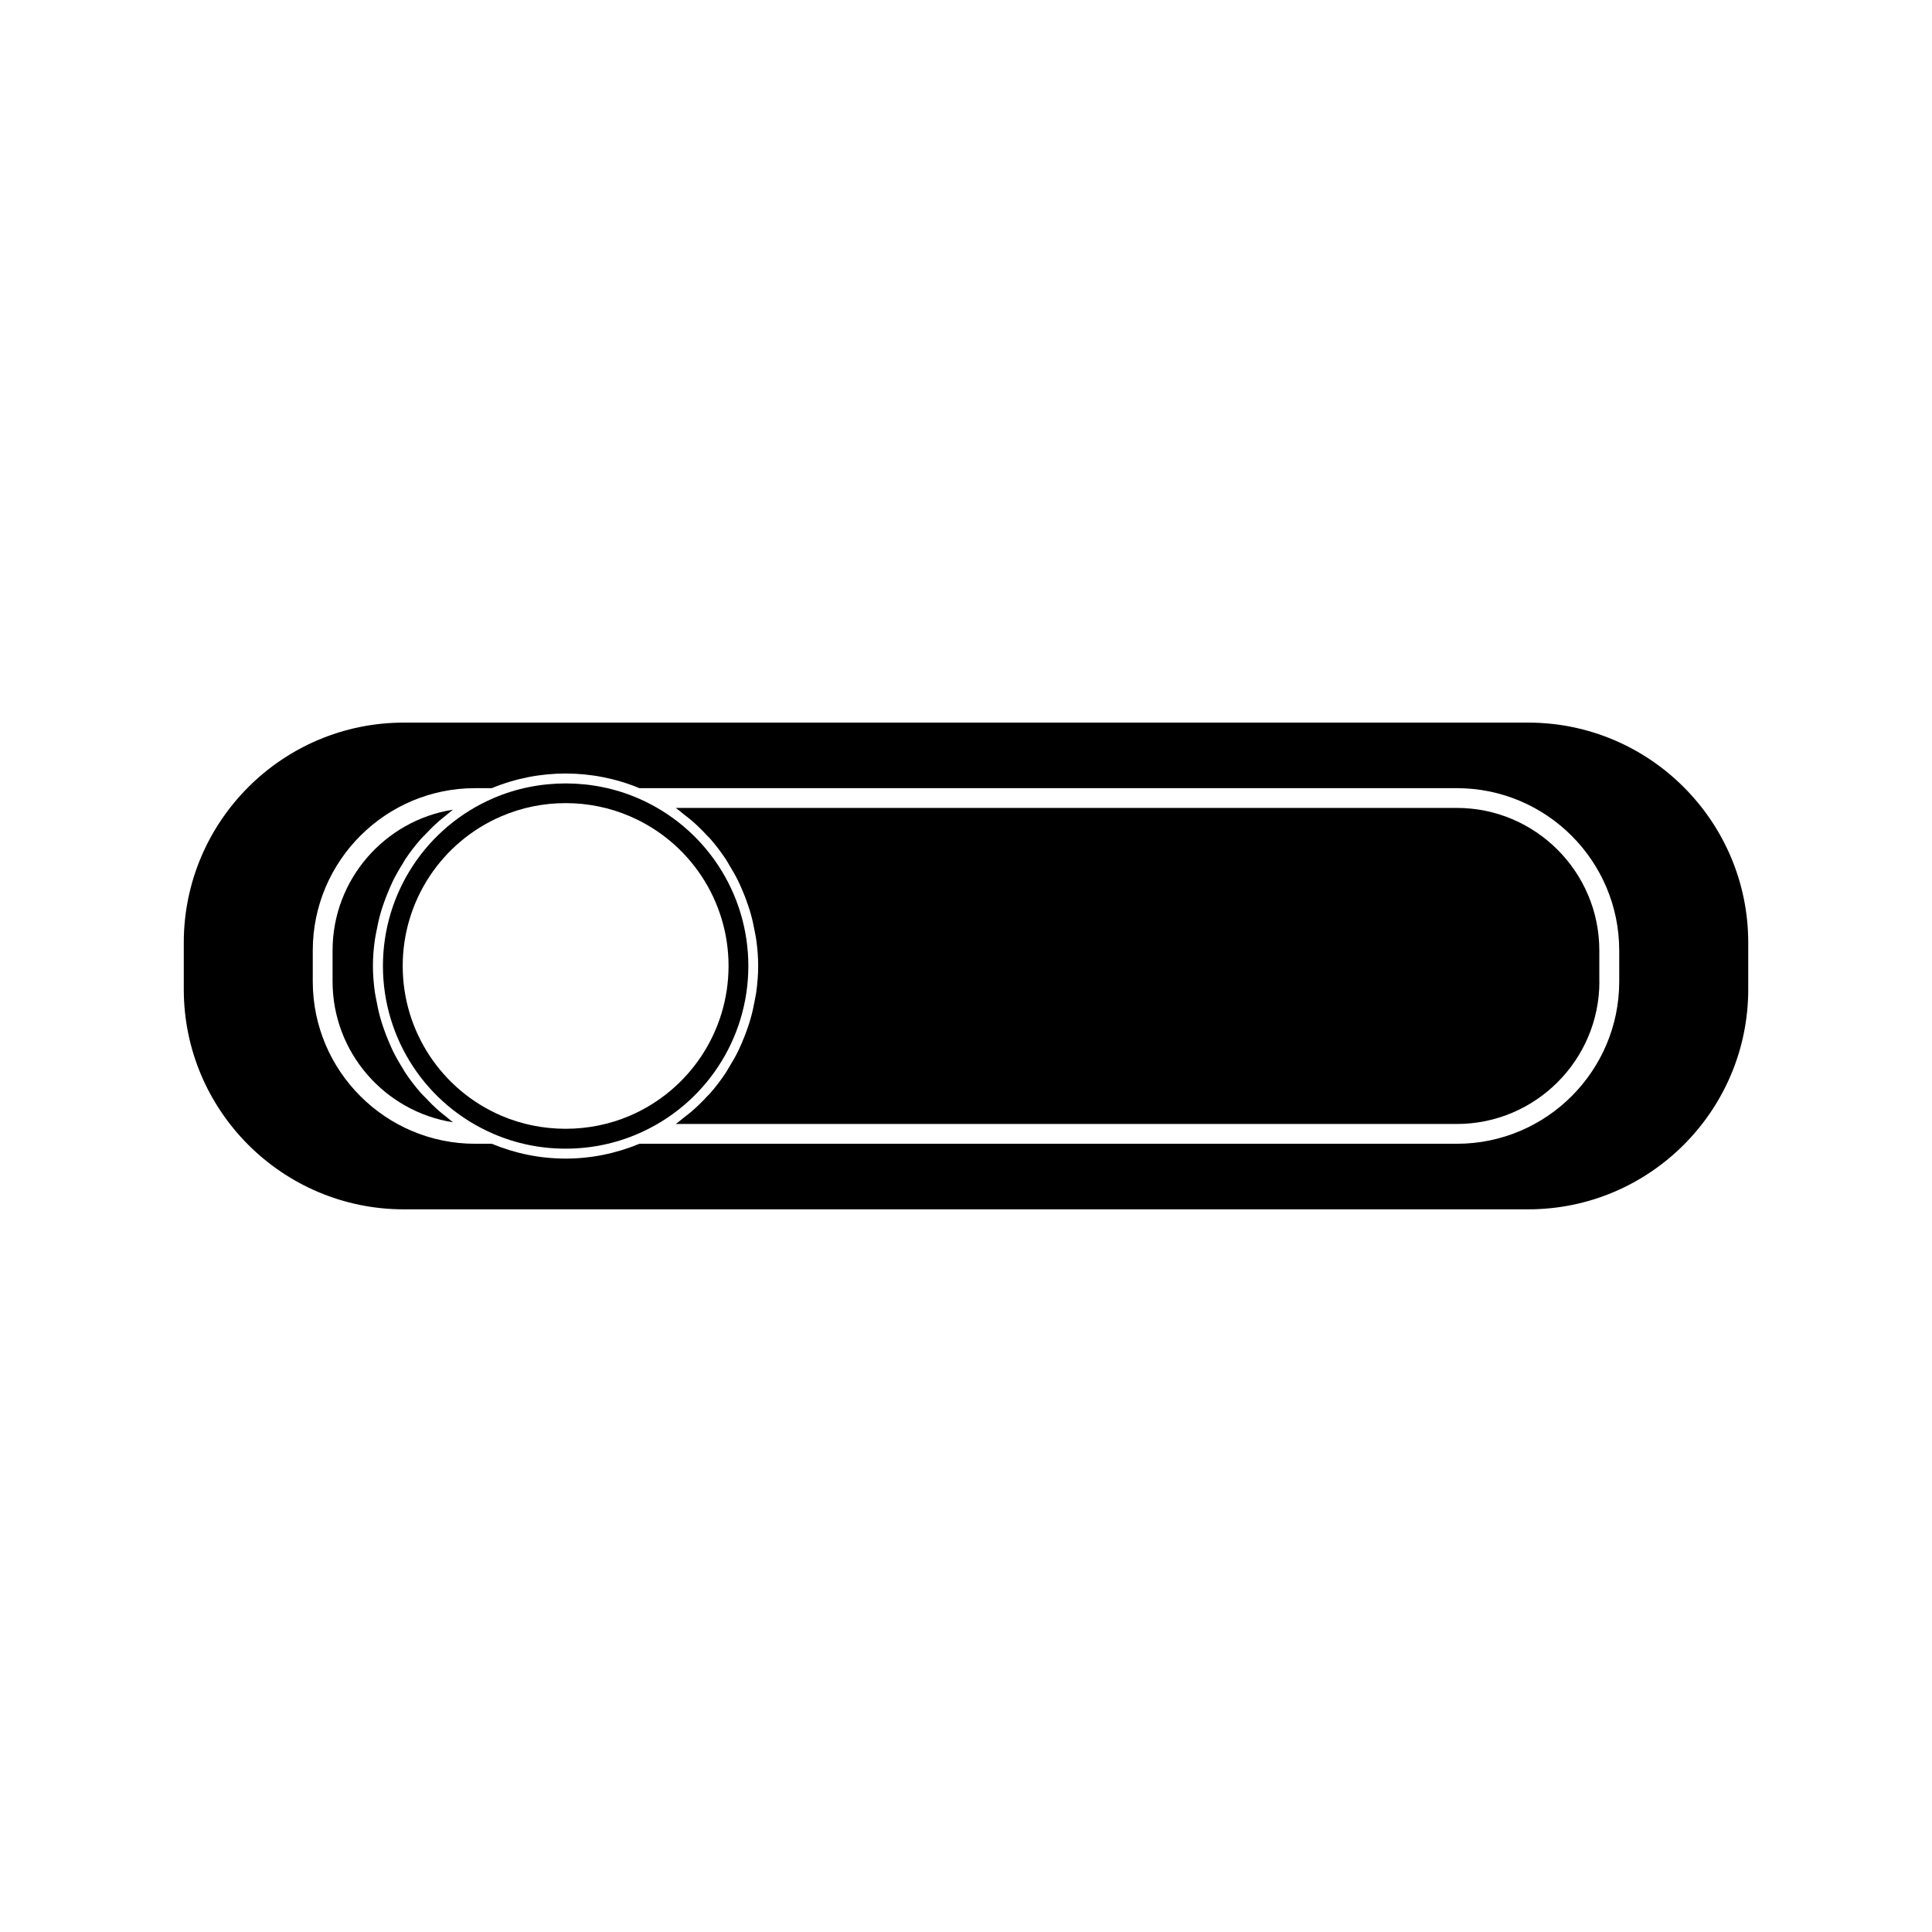
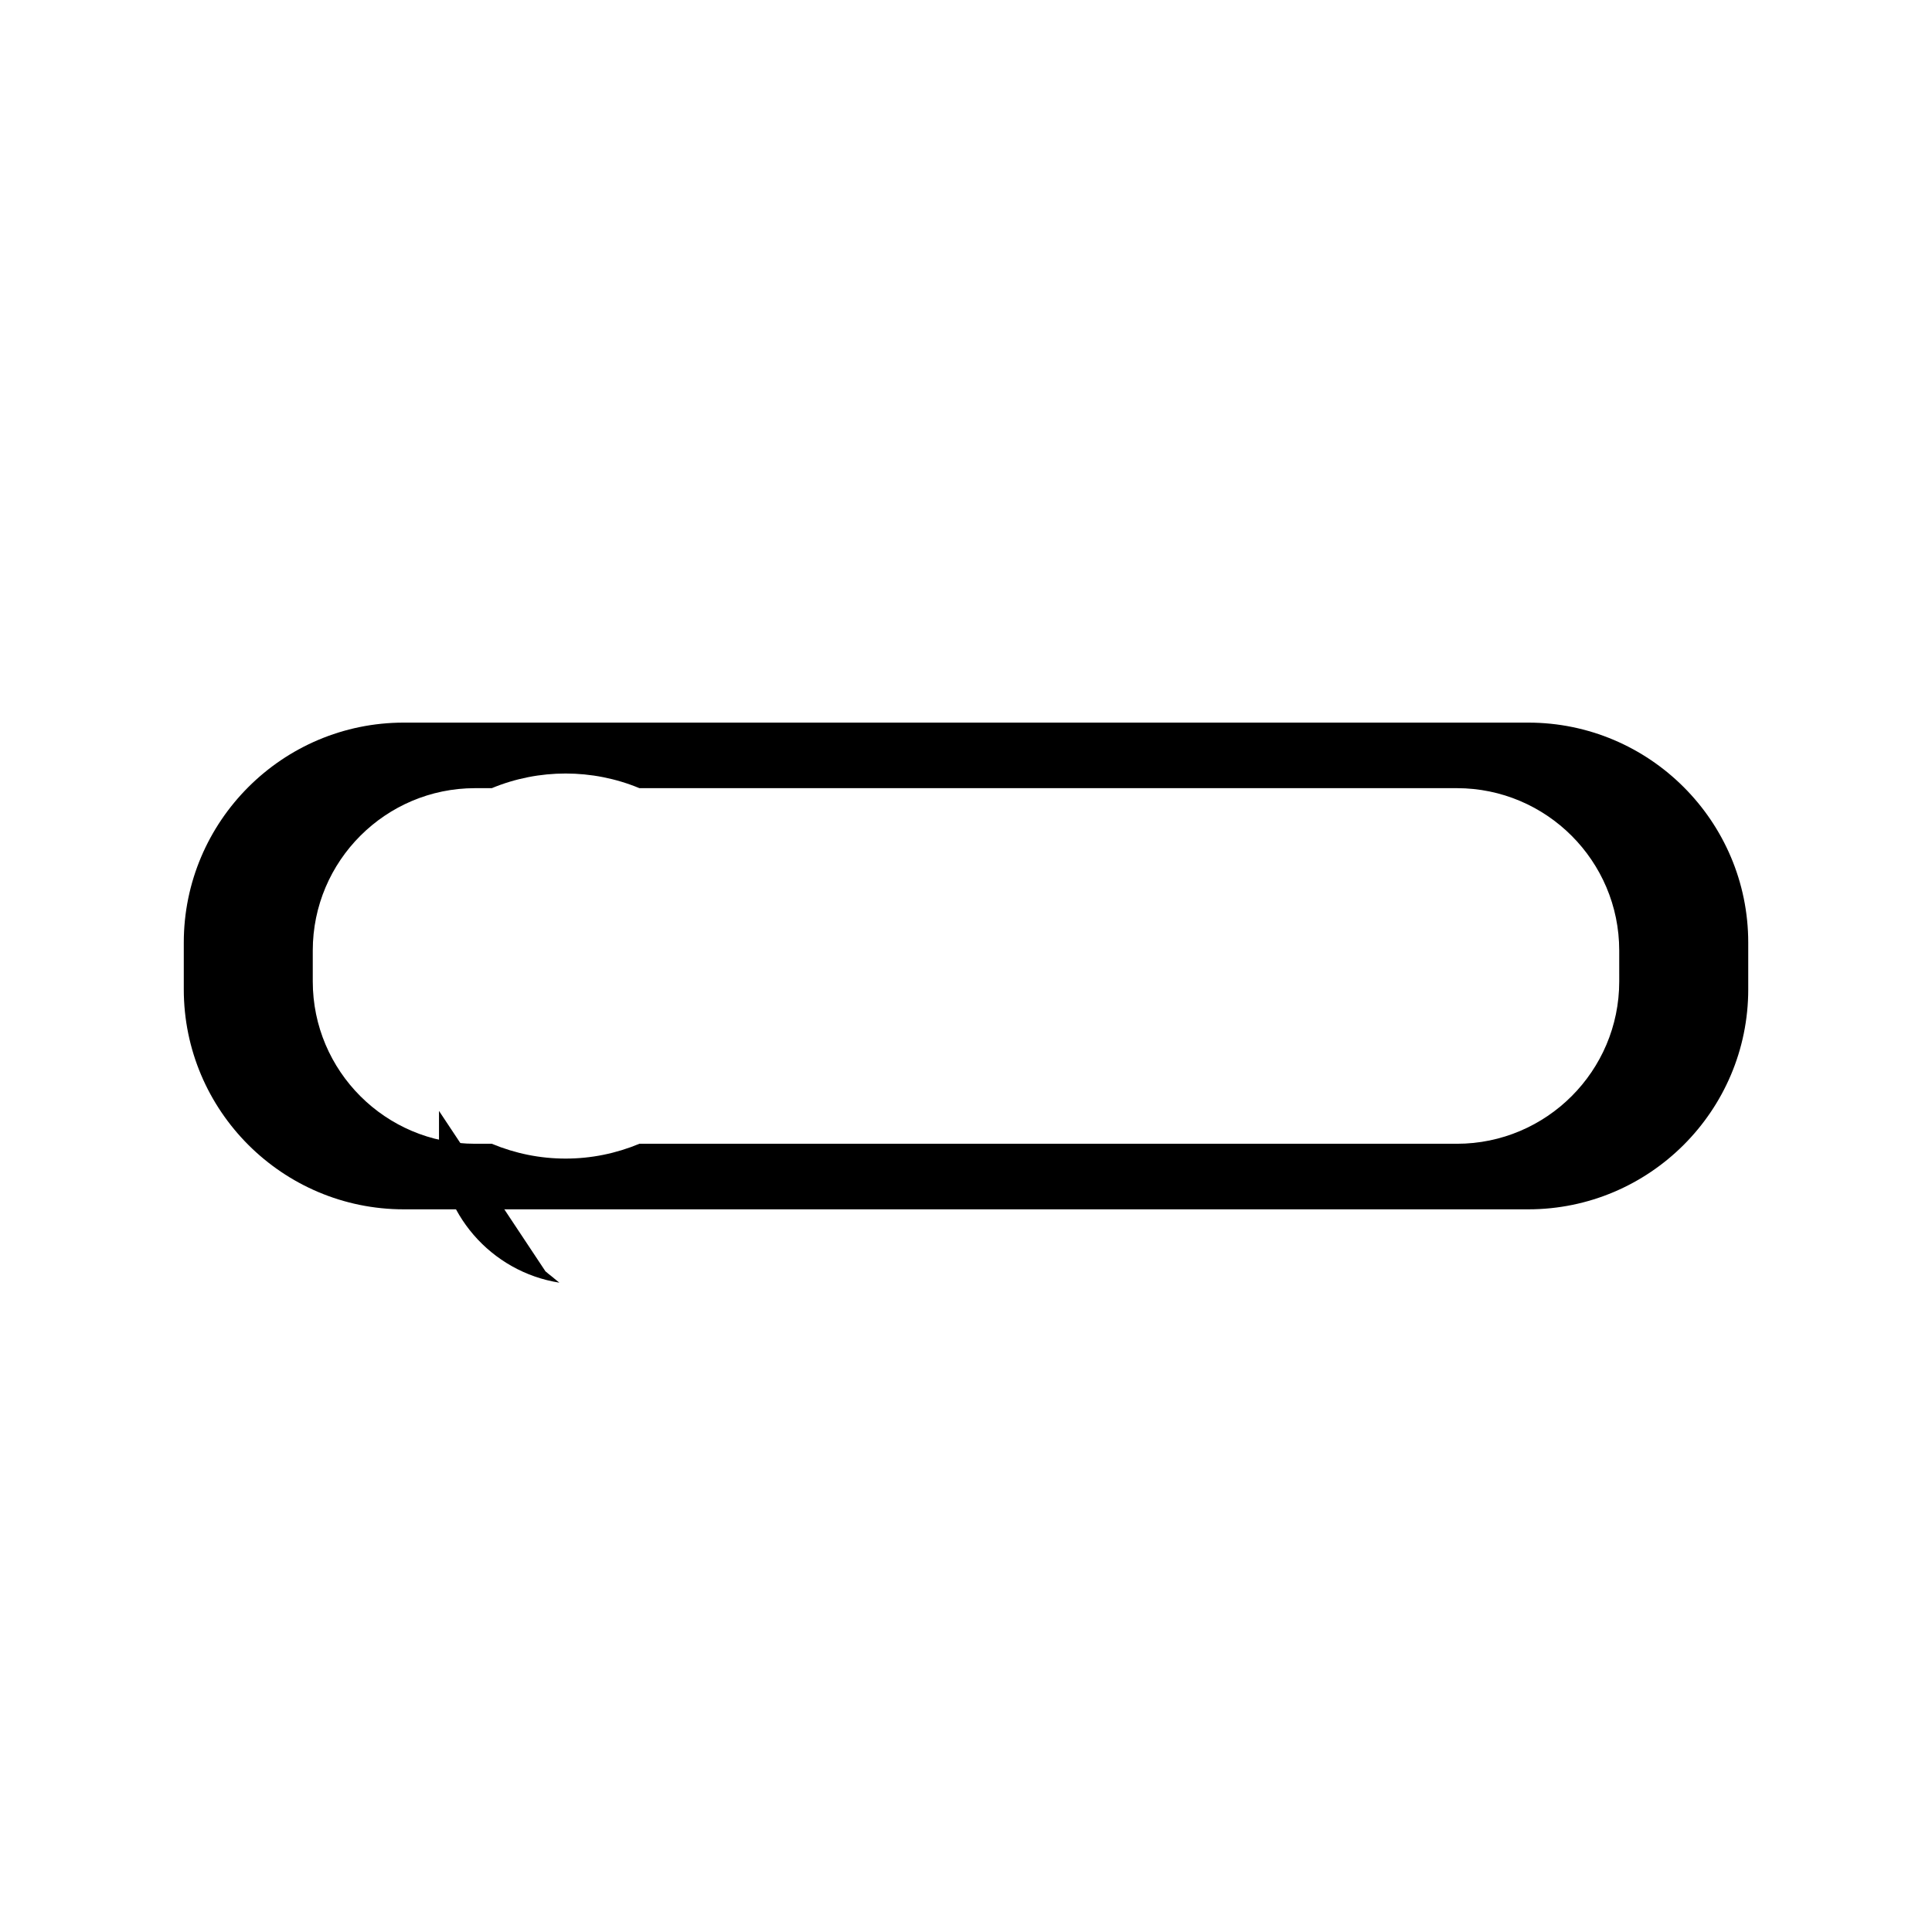
<svg xmlns="http://www.w3.org/2000/svg" fill="#000000" width="800px" height="800px" version="1.1" viewBox="144 144 512 512">
  <g>
-     <path d="m260.34 438.4c-1.281-1.117-2.488-2.312-3.648-3.559-0.395-0.41-0.812-0.793-1.191-1.223-1.484-1.699-2.859-3.484-4.106-5.359-0.262-0.387-0.477-0.82-0.73-1.227-0.945-1.496-1.82-3.039-2.602-4.644-0.336-0.688-0.625-1.395-0.934-2.098-0.605-1.395-1.156-2.812-1.633-4.258-0.258-0.77-0.5-1.547-0.719-2.336-0.426-1.512-0.754-3.055-1.039-4.625-0.133-0.707-0.293-1.41-0.395-2.129-0.316-2.289-0.516-4.598-0.516-6.949 0-2.352 0.199-4.664 0.516-6.949 0.102-0.723 0.262-1.426 0.395-2.144 0.285-1.559 0.613-3.102 1.039-4.617 0.219-0.789 0.461-1.559 0.719-2.336 0.484-1.441 1.027-2.856 1.633-4.246 0.309-0.707 0.605-1.422 0.938-2.113 0.781-1.594 1.66-3.129 2.598-4.629 0.258-0.41 0.469-0.84 0.734-1.242 1.25-1.867 2.617-3.648 4.106-5.344 0.383-0.441 0.812-0.828 1.211-1.254 1.148-1.227 2.348-2.414 3.621-3.527 0.598-0.52 1.219-1.004 1.844-1.496 0.629-0.504 1.211-1.051 1.867-1.523-18.055 2.824-31.914 18.484-31.914 37.32v8.207c0 18.836 13.855 34.484 31.902 37.312-0.66-0.484-1.254-1.035-1.895-1.547-0.605-0.477-1.219-0.949-1.801-1.465z" />
-     <path d="m342.32 400c0-19.375-11.508-36.848-29.32-44.496-12.074-5.184-26.129-5.184-38.199 0-17.816 7.656-29.32 25.129-29.32 44.496 0 19.375 11.508 36.848 29.32 44.496 6.031 2.594 12.453 3.91 19.098 3.91s13.066-1.316 19.098-3.91c17.805-7.652 29.32-25.117 29.324-44.496zm-31.398 39.68c-10.746 4.613-23.312 4.613-34.055 0-15.879-6.828-26.145-22.398-26.145-39.68 0-17.277 10.266-32.852 26.145-39.68 5.379-2.309 11.109-3.484 17.031-3.484 5.914 0 11.645 1.172 17.031 3.484 15.879 6.828 26.145 22.402 26.145 39.68-0.008 17.281-10.27 32.852-26.152 39.68z" />
-     <path d="m530.07 358.11h-207c0.836 0.578 1.586 1.254 2.379 1.879 0.598 0.473 1.219 0.918 1.789 1.41 1.496 1.297 2.902 2.672 4.231 4.121 0.211 0.219 0.441 0.418 0.645 0.645 1.496 1.691 2.856 3.496 4.113 5.363 0.383 0.566 0.703 1.172 1.059 1.754 0.828 1.355 1.617 2.723 2.32 4.144 0.367 0.746 0.691 1.5 1.023 2.266 0.594 1.355 1.117 2.731 1.59 4.137 0.27 0.797 0.531 1.59 0.754 2.402 0.426 1.508 0.75 3.039 1.035 4.594 0.133 0.734 0.301 1.441 0.402 2.184 0.316 2.293 0.516 4.617 0.516 6.981 0 2.363-0.199 4.68-0.516 6.981-0.102 0.746-0.273 1.449-0.402 2.184-0.285 1.547-0.609 3.086-1.035 4.594-0.227 0.805-0.488 1.609-0.754 2.41-0.473 1.402-0.996 2.769-1.586 4.125-0.332 0.766-0.656 1.516-1.023 2.273-0.699 1.422-1.484 2.785-2.312 4.129-0.363 0.586-0.684 1.195-1.066 1.77-1.258 1.863-2.617 3.668-4.113 5.359-0.203 0.234-0.445 0.43-0.656 0.668-1.328 1.434-2.723 2.809-4.215 4.098-0.57 0.492-1.188 0.934-1.785 1.41-0.793 0.625-1.543 1.301-2.379 1.879h207c20.824 0 37.77-16.945 37.77-37.766h-0.02v-8.219c0-20.828-16.934-37.773-37.766-37.773z" />
+     <path d="m260.34 438.4v8.207c0 18.836 13.855 34.484 31.902 37.312-0.66-0.484-1.254-1.035-1.895-1.547-0.605-0.477-1.219-0.949-1.801-1.465z" />
    <path d="m549 335.5h-297.99c-32.148 0-58.305 26.156-58.305 58.305v12.379c0 32.156 26.156 58.301 58.305 58.301h297.99c32.156 0 58.301-26.145 58.301-58.301v-12.379c0-32.148-26.148-58.305-58.301-58.305zm24.113 68.598c0 23.715-19.293 43.012-43.012 43.012h-216.65c-6.223 2.582-12.789 3.926-19.559 3.926s-13.336-1.344-19.559-3.926h-4.426c-23.723 0-43.02-19.297-43.02-43.012v-8.207c0-23.723 19.297-43.02 43.02-43.02h4.426c12.457-5.176 26.656-5.176 39.117 0h216.64c23.723 0 43.02 19.297 43.02 43.02z" />
  </g>
</svg>